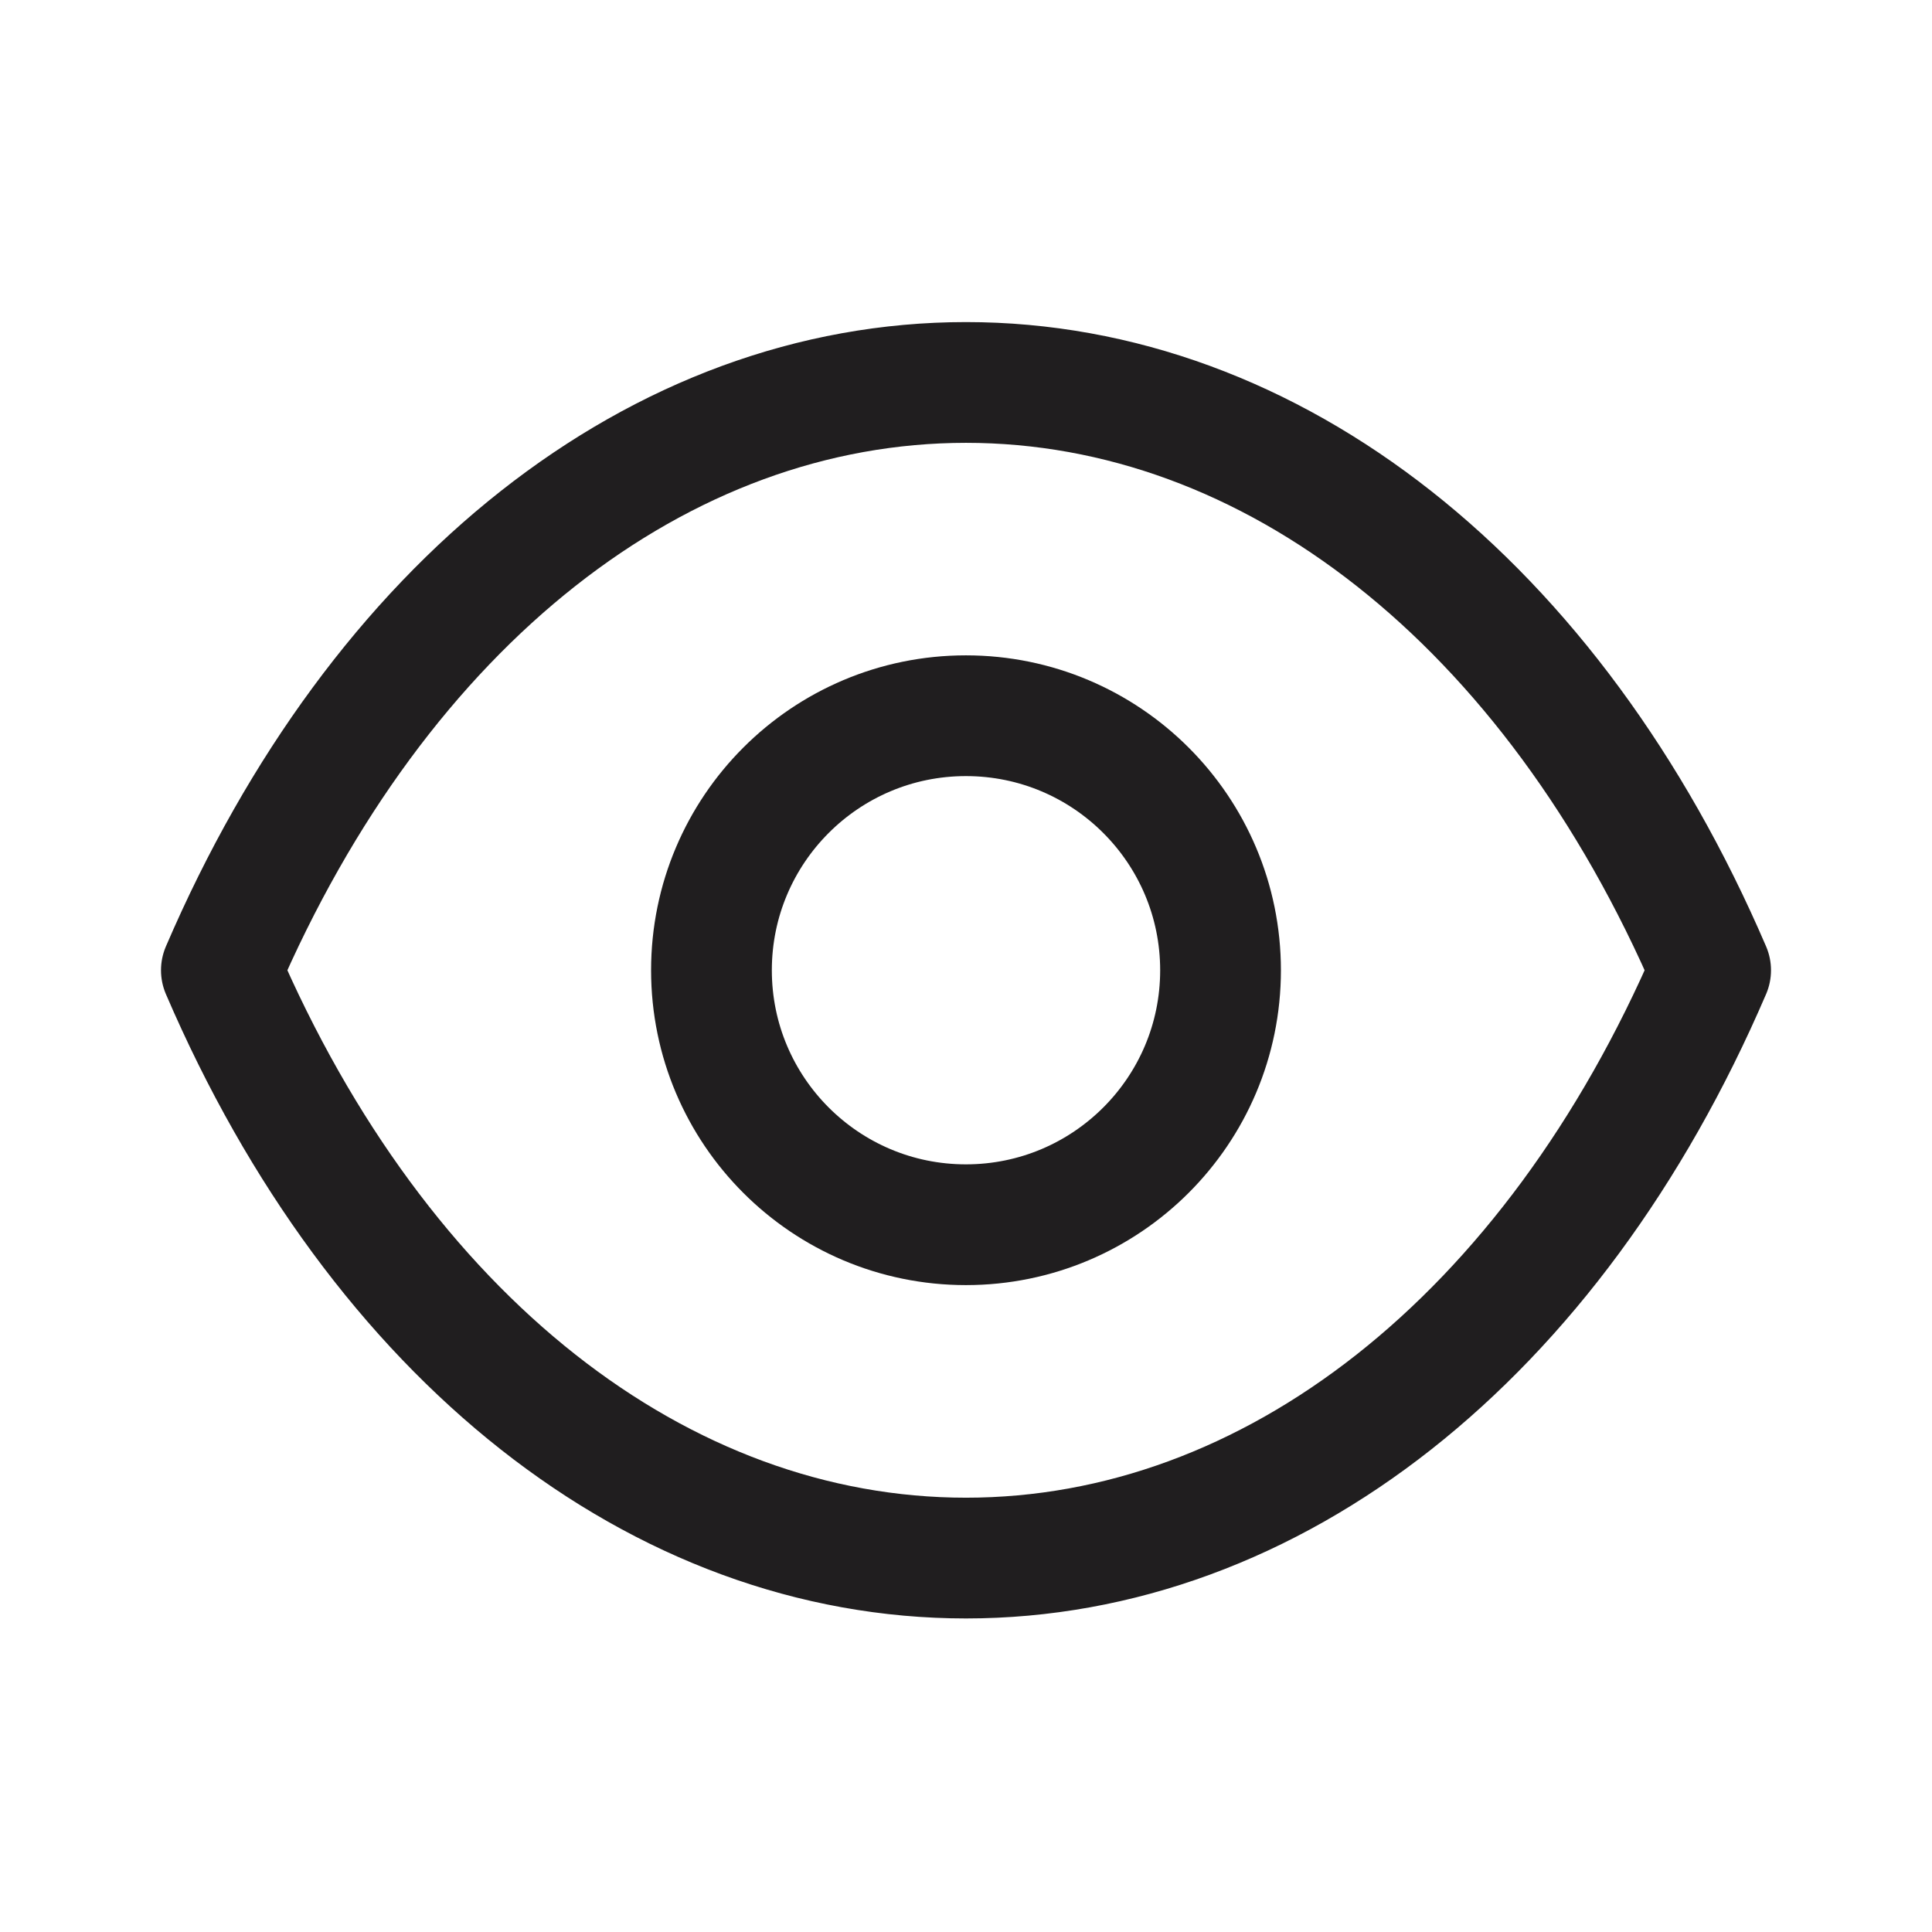
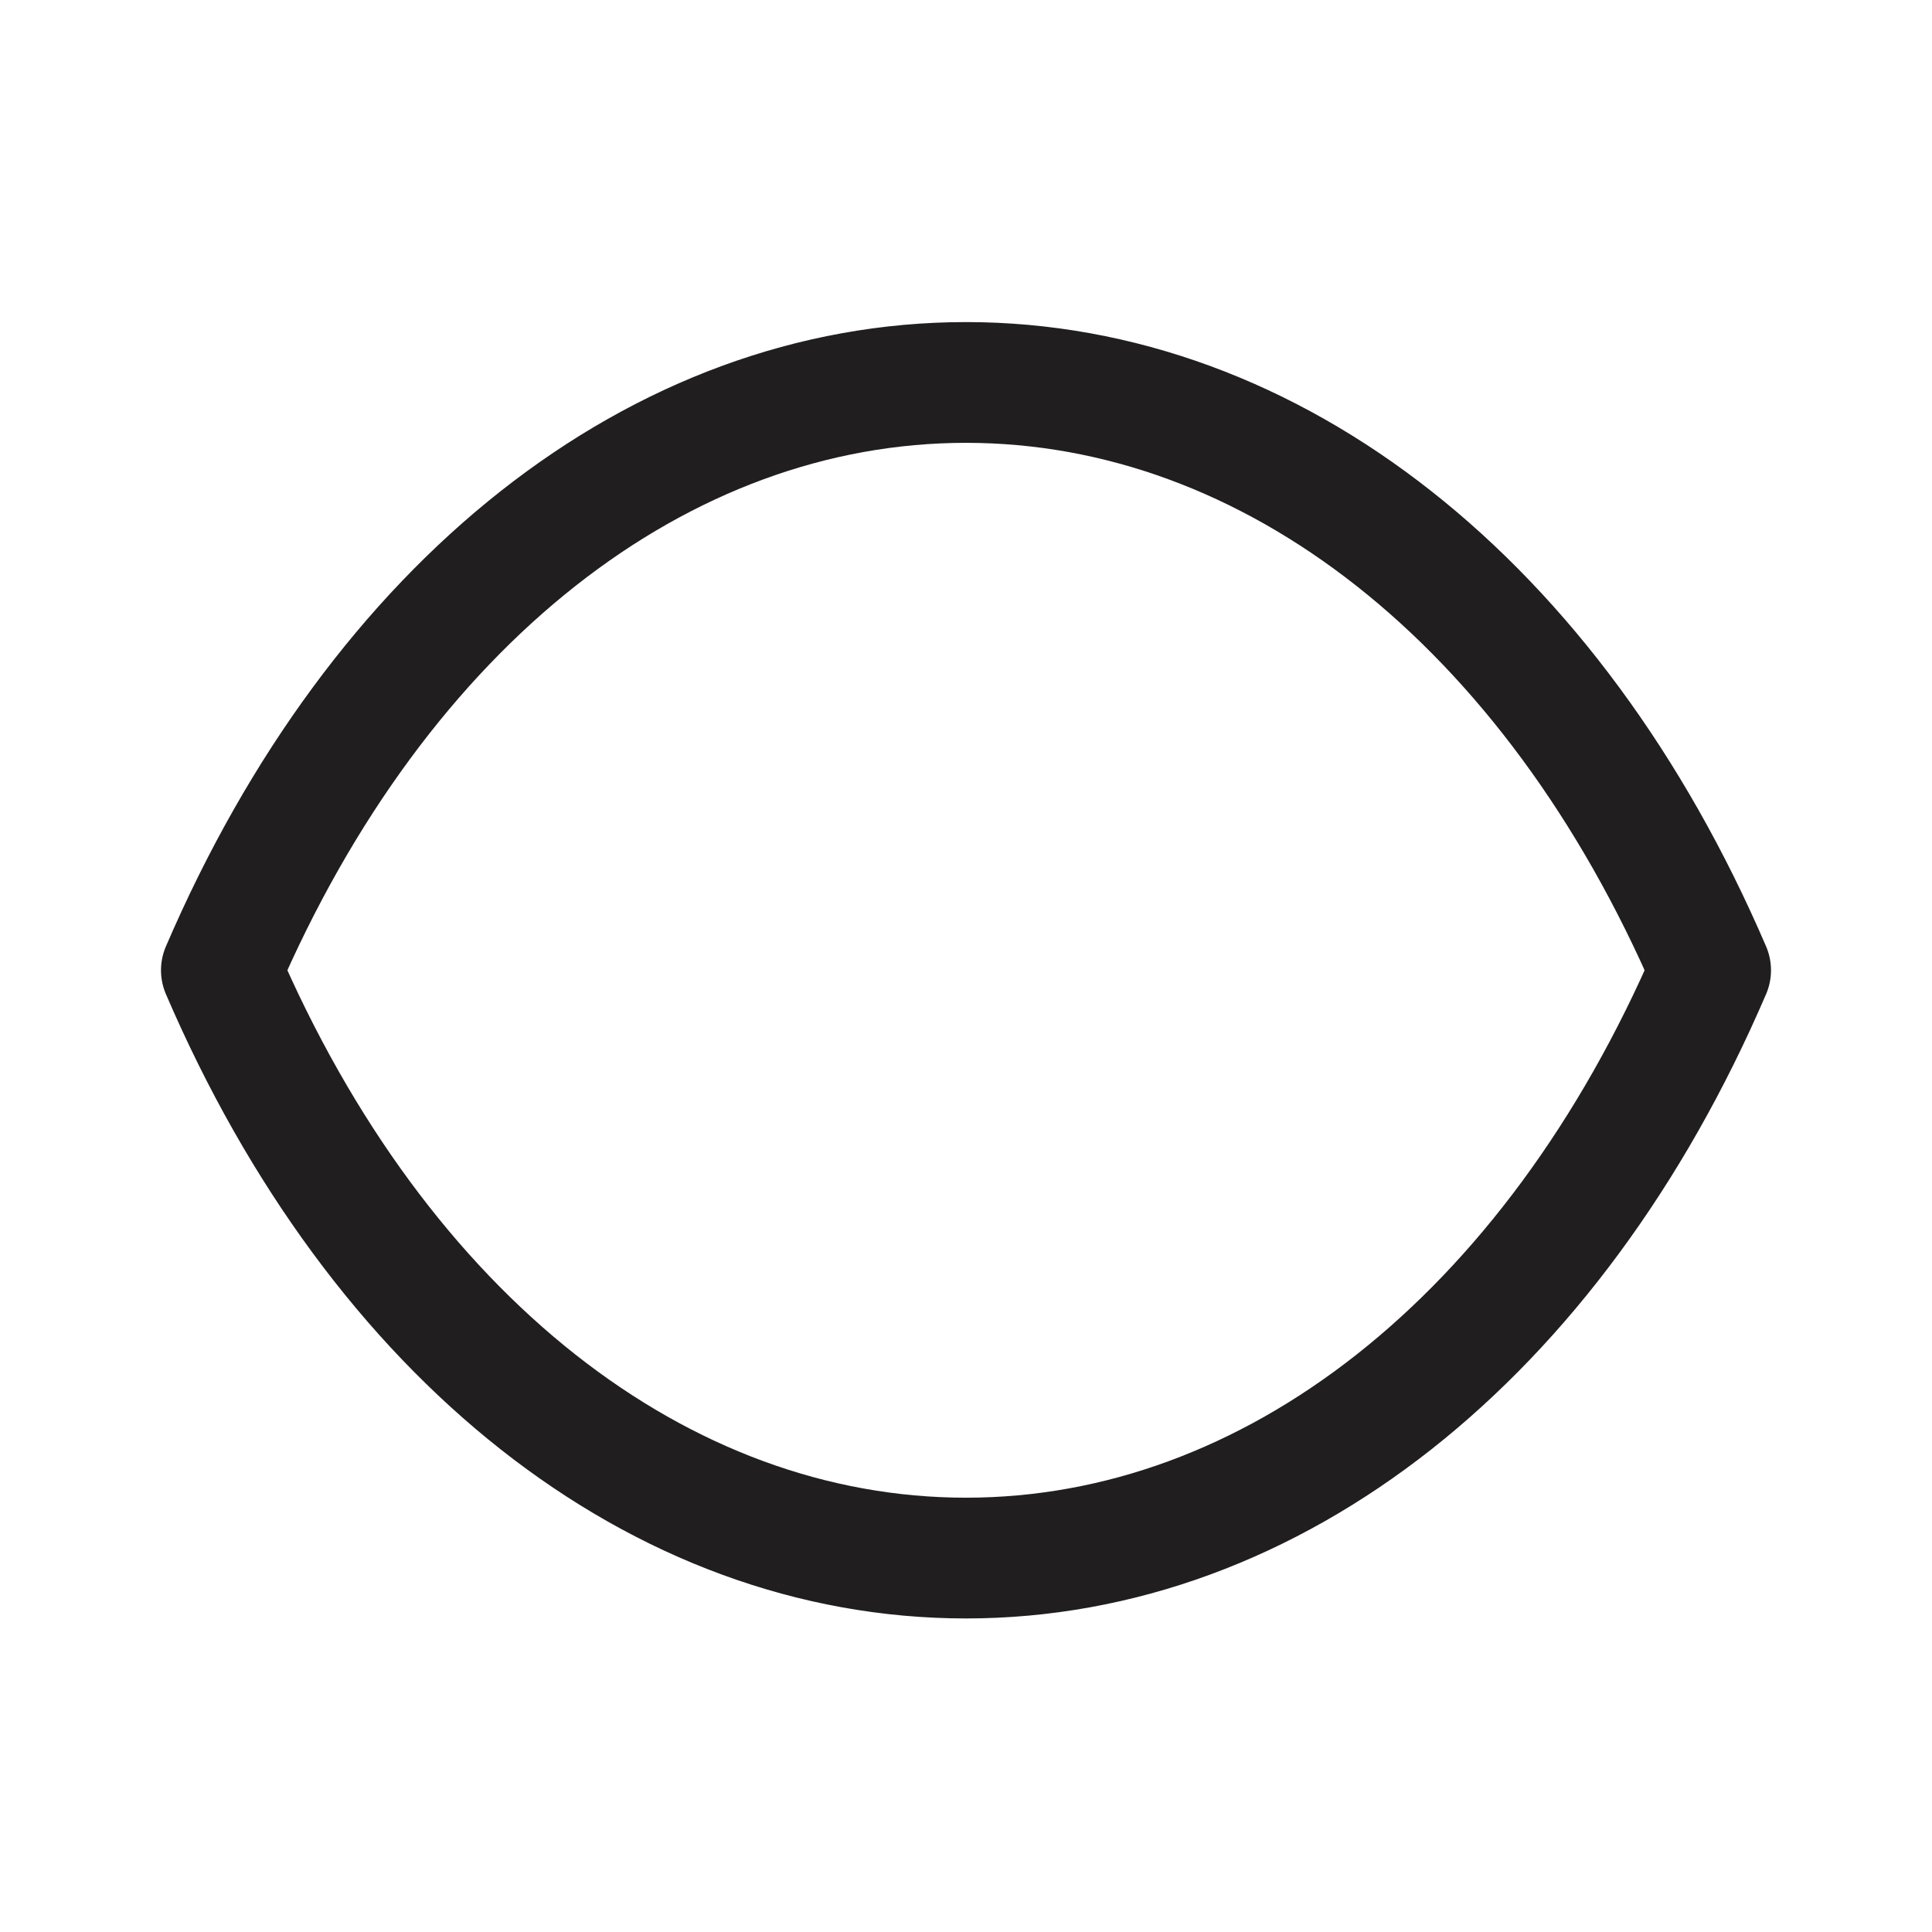
<svg xmlns="http://www.w3.org/2000/svg" width="24" height="24" viewBox="0 0 24 24" fill="none">
-   <path fill-rule="evenodd" clip-rule="evenodd" d="M15.162 12.053C15.162 13.799 13.745 15.214 11.999 15.214C10.254 15.214 8.838 13.799 8.838 12.053C8.838 10.306 10.254 8.891 11.999 8.891C13.745 8.891 15.162 10.306 15.162 12.053Z" stroke="#201E1F" stroke-width="1.5" stroke-linecap="round" stroke-linejoin="round" />
  <path fill-rule="evenodd" clip-rule="evenodd" d="M11.998 19.355C15.806 19.355 19.289 16.617 21.25 12.053C19.289 7.489 15.806 4.751 11.998 4.751H12.002C8.194 4.751 4.711 7.489 2.75 12.053C4.711 16.617 8.194 19.355 12.002 19.355H11.998Z" stroke="#201E1F" stroke-width="1.5" stroke-linecap="round" stroke-linejoin="round" />
</svg>